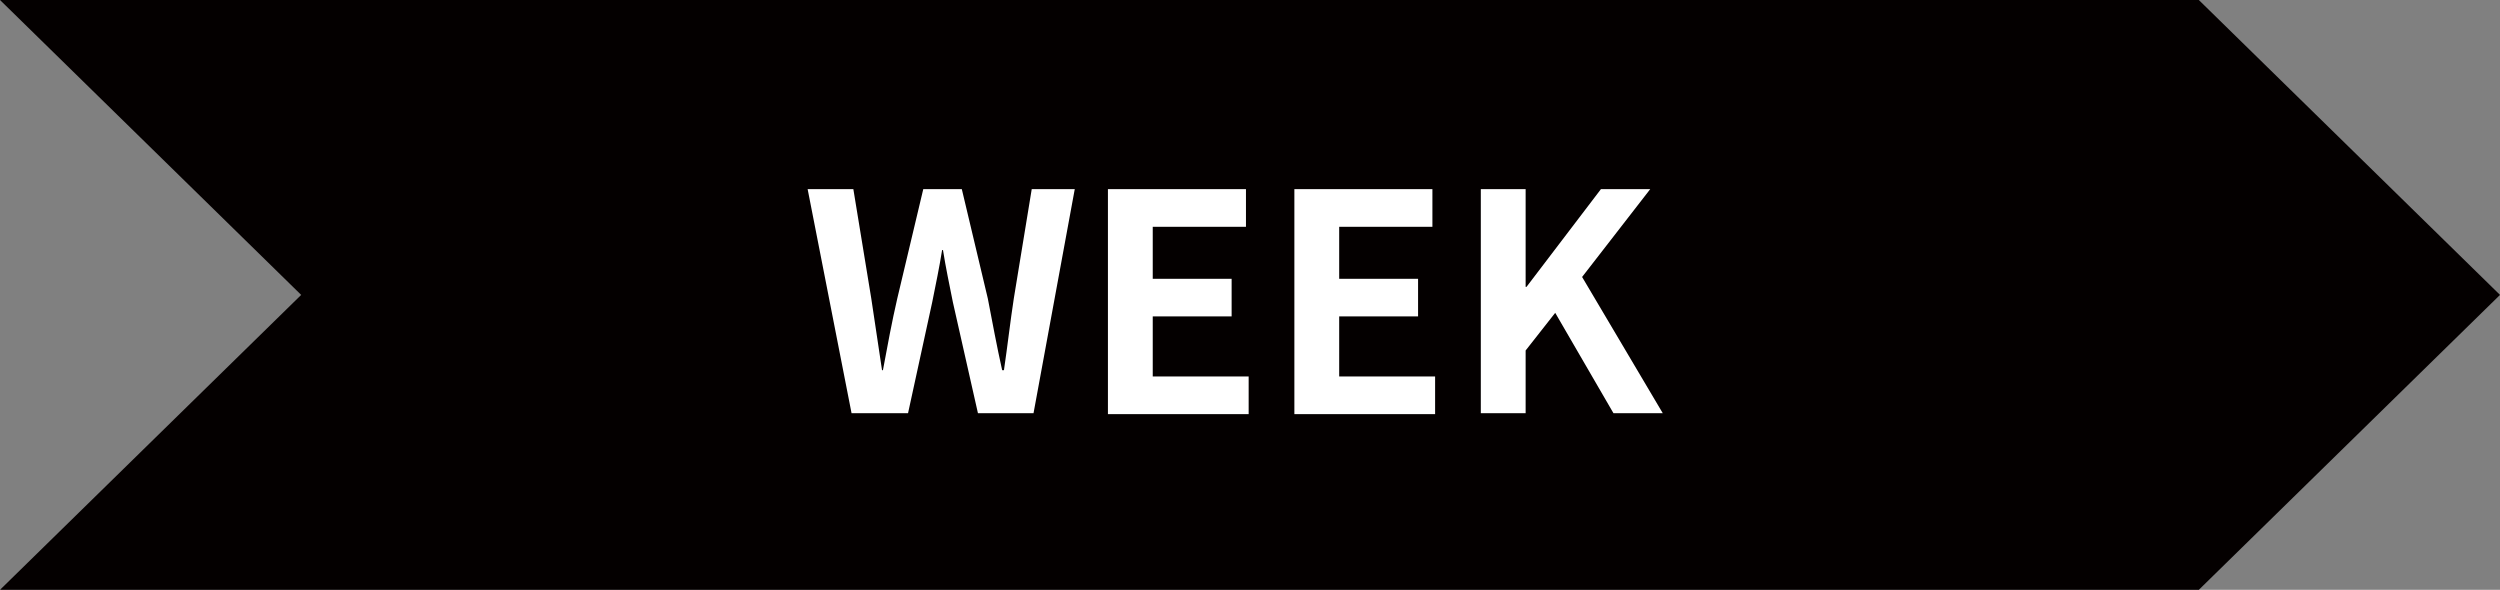
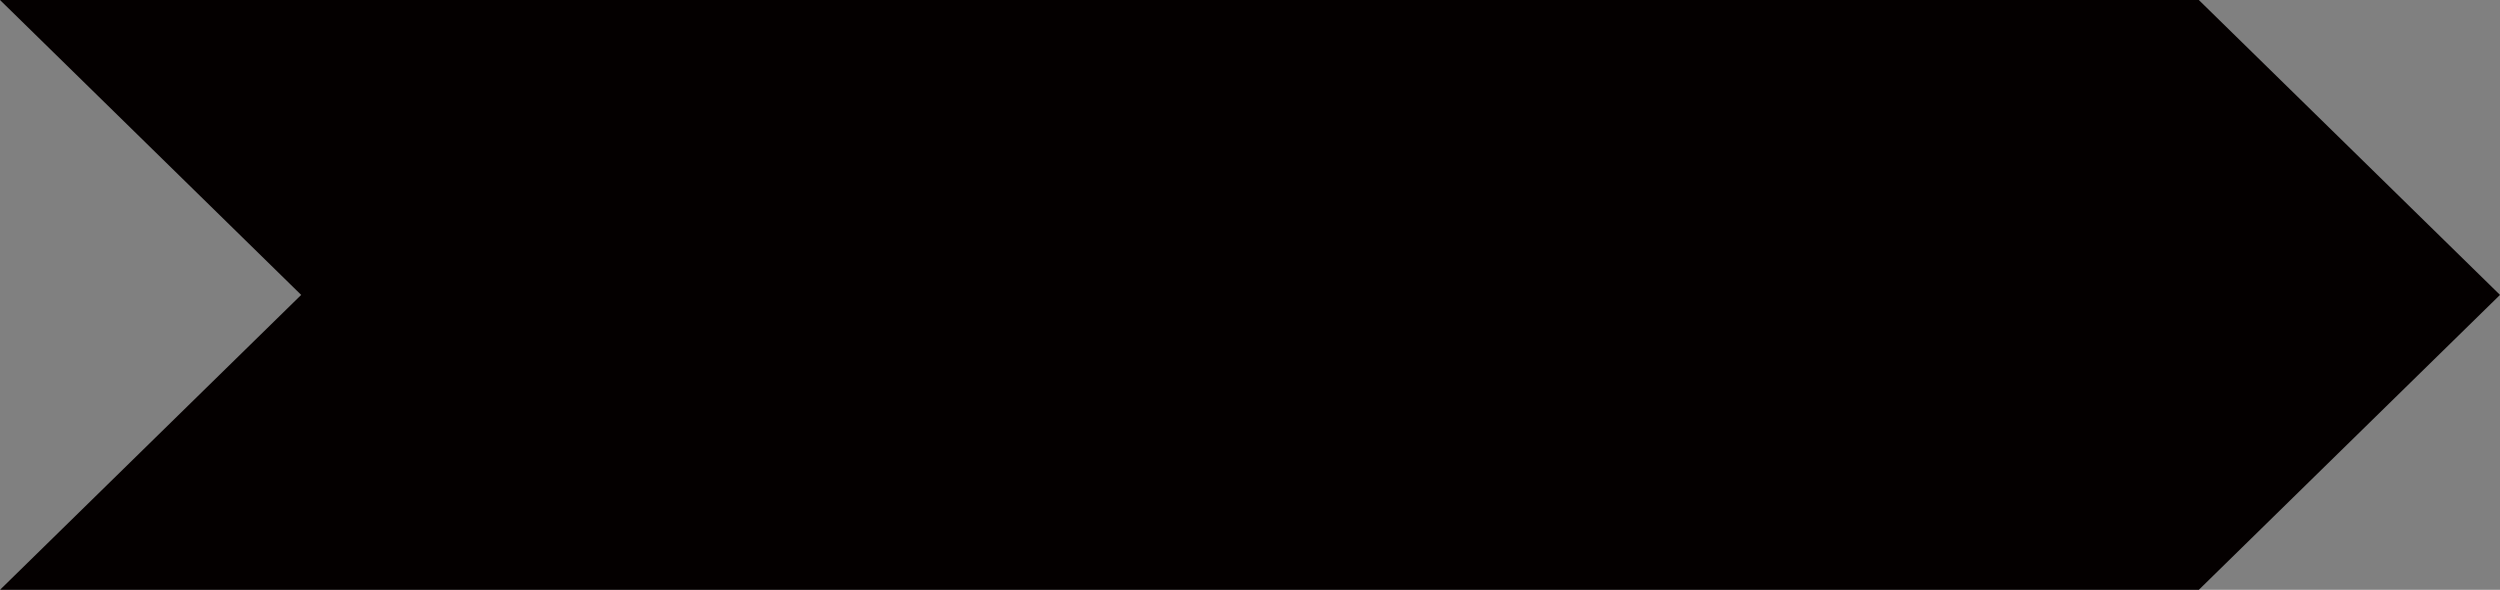
<svg xmlns="http://www.w3.org/2000/svg" width="278.9" height="65.8">
  <rect width="100%" height="100%" fill="#808080" stroke="none" />
  <path fill="#040000" d="M245.3 0H0l33.6 32.9L0 65.8h245.3l33.6-32.9z" />
-   <path d="M90.1 21.1h5.1l2 12.2c.4 2.6.8 5.3 1.2 8h.1c.5-2.7 1-5.4 1.6-8l2.9-12.2h4.3l2.9 12.2c.5 2.6 1 5.3 1.6 8h.2c.4-2.7.7-5.4 1.1-8l2-12.2h4.8l-4.6 25h-6.2l-2.8-12.4c-.4-2-.8-3.9-1.1-5.8h-.1c-.3 1.9-.7 3.8-1.1 5.8l-2.7 12.4H95l-4.9-25zm33.5 0H139v4.2h-10.4v5.8h8.8v4.2h-8.8V42h10.7v4.2h-15.7V21.1zm20.8 0h15.4v4.2h-10.4v5.8h8.8v4.2h-8.8V42h10.7v4.2h-15.7V21.1zm20.8 0h5V32h.1l8.3-10.9h5.5l-7.6 9.8 9 15.2H180l-6.5-11.2-3.3 4.2v7h-5v-25z" fill="#fff" />
</svg>